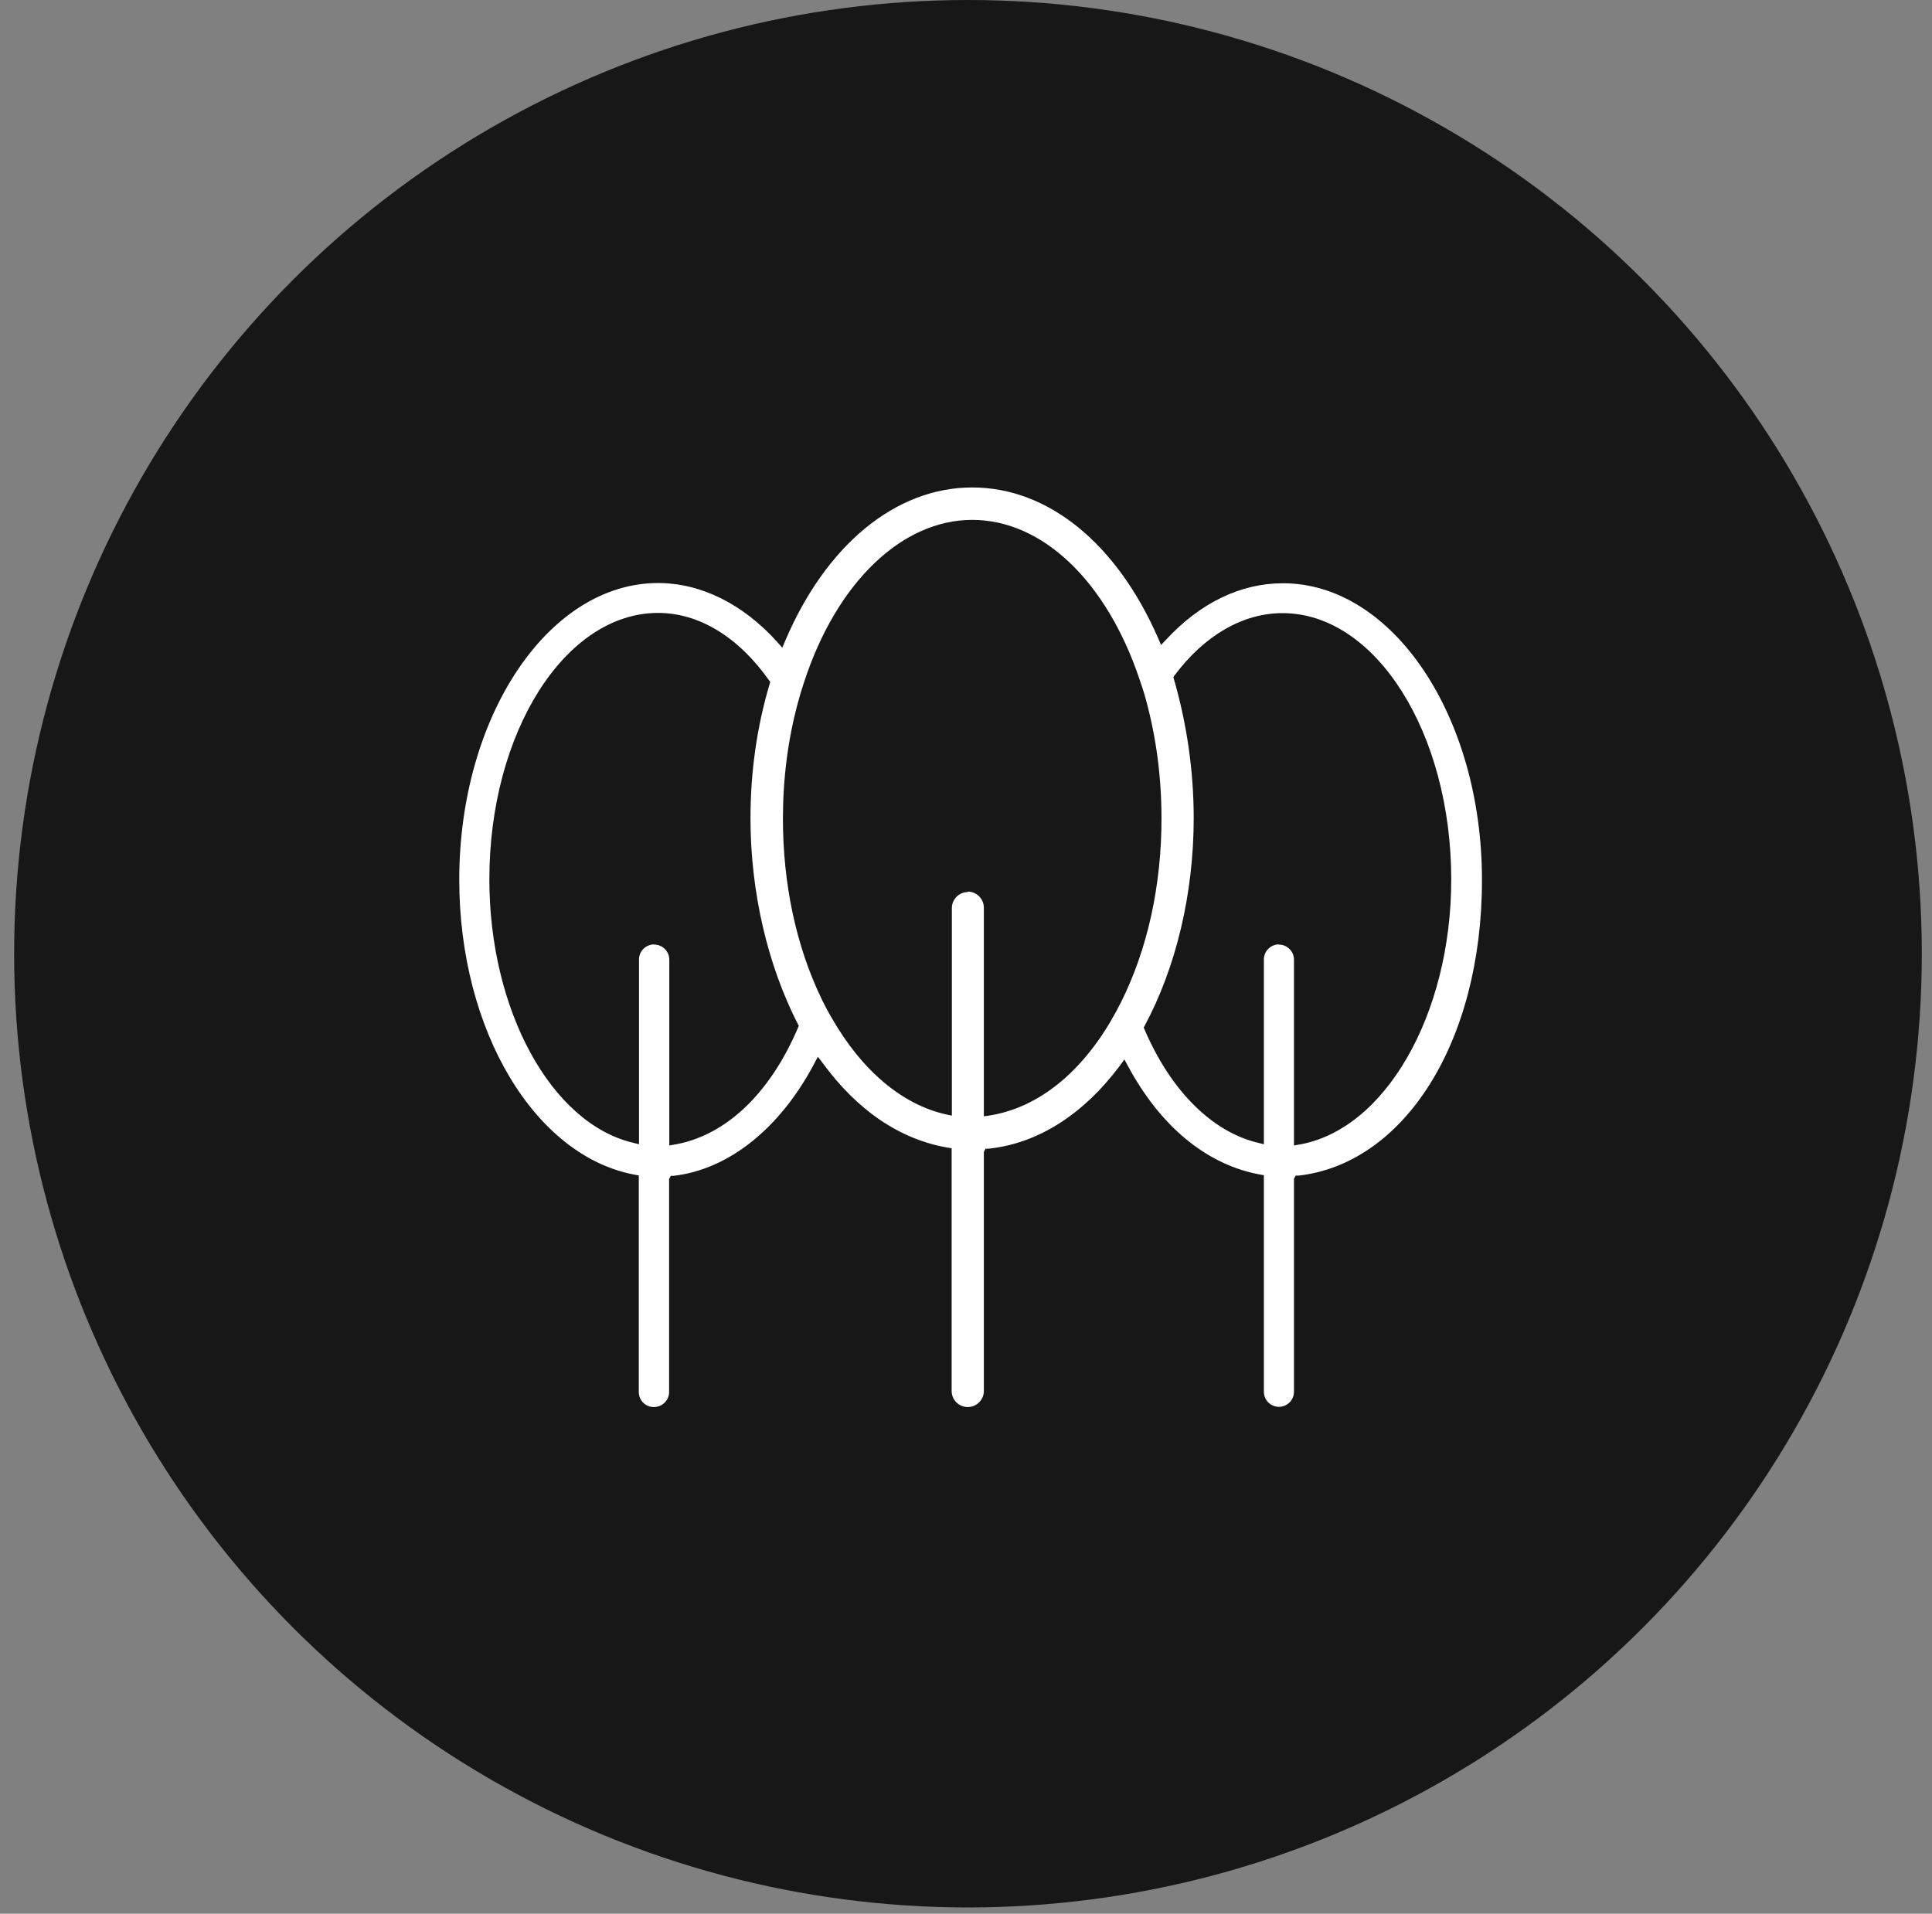
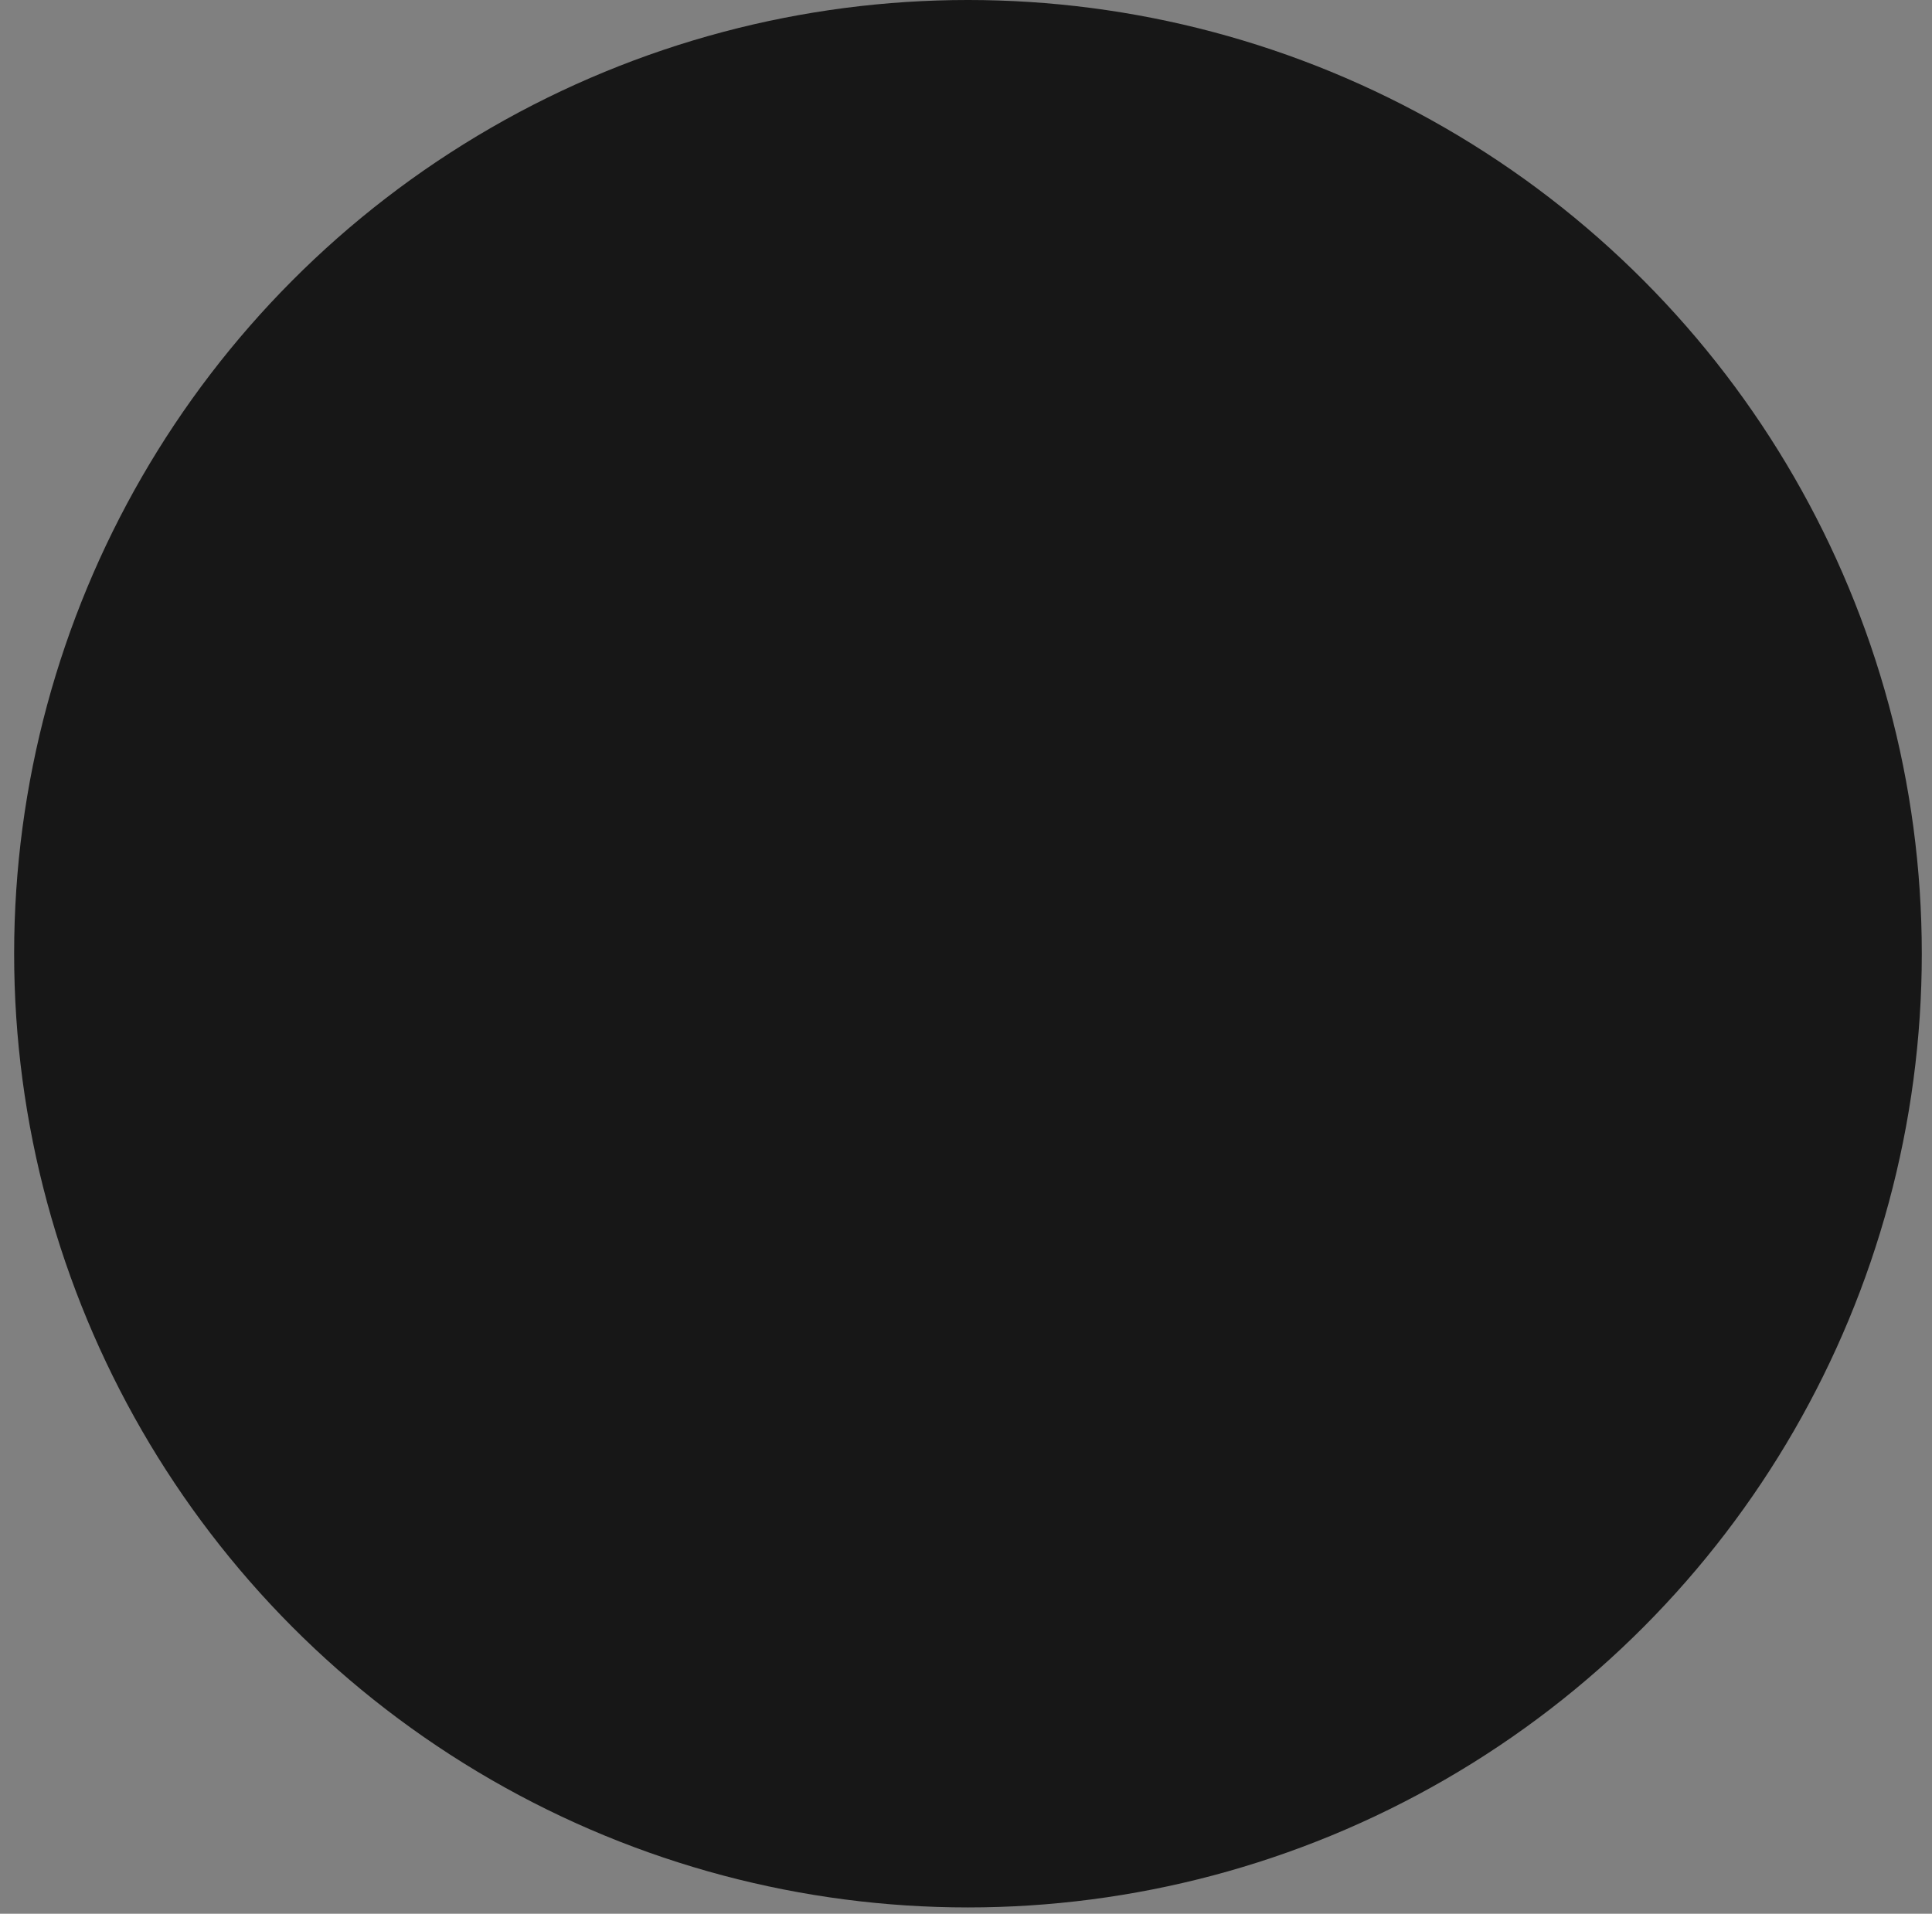
<svg xmlns="http://www.w3.org/2000/svg" width="107" height="106" viewBox="0 0 107 106" fill="none">
  <rect x="0" y="0" width="107" height="106" fill="#808080" stroke="none" />
  <circle cx="53.609" cy="52.826" r="52.826" fill="#171717" />
  <g clip-path="url(#clip0_335_342)">
-     <path d="M70.83 77.924C70.372 77.924 69.997 77.549 69.997 77.091V65.094L69.856 65.07C66.874 64.553 64.28 62.417 62.472 59.048L62.272 58.684L62.026 59.024C59.983 61.748 57.471 63.344 54.736 63.626H54.583L54.489 63.802V77.044C54.489 77.537 54.09 77.936 53.597 77.936C53.104 77.936 52.705 77.537 52.705 77.044V63.603L52.564 63.579C49.876 63.145 47.481 61.513 45.556 58.872L45.297 58.531L45.098 58.907C43.196 62.511 40.355 64.776 37.303 65.129H37.151L37.057 65.305V77.103C37.057 77.56 36.681 77.936 36.211 77.936C35.742 77.936 35.378 77.56 35.378 77.103V65.105L35.237 65.082C29.626 64.096 25.435 57.076 25.435 48.729C25.435 39.666 30.377 32.294 36.446 32.294C38.818 32.294 41.154 33.456 43.044 35.558L43.325 35.875L43.49 35.487C45.755 30.17 49.617 27 53.844 27C58.07 27 61.861 30.123 64.139 35.346L64.303 35.722L64.585 35.429C66.475 33.386 68.717 32.306 71.053 32.306C77.134 32.306 82.076 39.678 82.076 48.741C82.076 57.803 77.709 64.471 71.91 65.117H71.757L71.664 65.293V77.091C71.664 77.549 71.288 77.924 70.83 77.924ZM70.83 52.321C71.288 52.321 71.664 52.697 71.664 53.155V63.45L71.851 63.415C76.688 62.652 80.374 56.207 80.374 48.717C80.374 40.582 76.183 33.961 71.03 33.961C68.834 33.961 66.698 35.194 65.031 37.436L64.984 37.507L65.007 37.589C65.735 40.101 66.111 42.707 66.111 45.313C66.111 49.492 65.137 53.589 63.376 56.853L63.34 56.923L63.376 56.993C64.82 60.386 67.109 62.687 69.668 63.297L69.997 63.38V53.143C69.997 52.685 70.372 52.31 70.83 52.31V52.321ZM36.235 52.321C36.693 52.321 37.068 52.697 37.068 53.155V63.45L37.256 63.415C40.156 62.957 42.644 60.586 44.206 56.9L44.241 56.829L44.206 56.759C42.504 53.448 41.564 49.386 41.564 45.325C41.564 42.719 41.928 40.218 42.633 37.859L42.656 37.776L42.609 37.706C40.907 35.288 38.724 33.95 36.446 33.95C31.293 33.95 27.102 40.57 27.102 48.706C27.102 55.949 30.518 62.217 35.061 63.297L35.39 63.38V53.143C35.39 52.685 35.765 52.31 36.235 52.31V52.321ZM53.597 49.386C54.09 49.386 54.489 49.786 54.489 50.279V61.83L54.677 61.806C57.342 61.431 59.737 59.576 61.509 56.571C61.709 56.23 61.908 55.867 62.096 55.491C63.552 52.568 64.327 49.058 64.327 45.337C64.327 43.047 64.033 40.84 63.47 38.774C63.364 38.375 63.235 37.988 63.106 37.612C61.274 32.177 57.729 28.796 53.844 28.796C49.958 28.796 46.331 32.247 44.523 37.812C44.394 38.199 44.276 38.587 44.17 38.997C43.63 41.017 43.361 43.153 43.361 45.348C43.361 48.952 44.088 52.392 45.485 55.291L45.544 55.42C45.72 55.761 45.884 56.09 46.072 56.395C47.727 59.294 49.97 61.184 52.388 61.724L52.717 61.795V50.302C52.717 49.809 53.116 49.41 53.609 49.41L53.597 49.386Z" fill="white" />
-   </g>
+     </g>
  <defs>
    <clipPath id="clip0_335_342">
      <rect width="56.63" height="50.924" fill="white" transform="translate(25.435 27)" />
    </clipPath>
  </defs>
</svg>